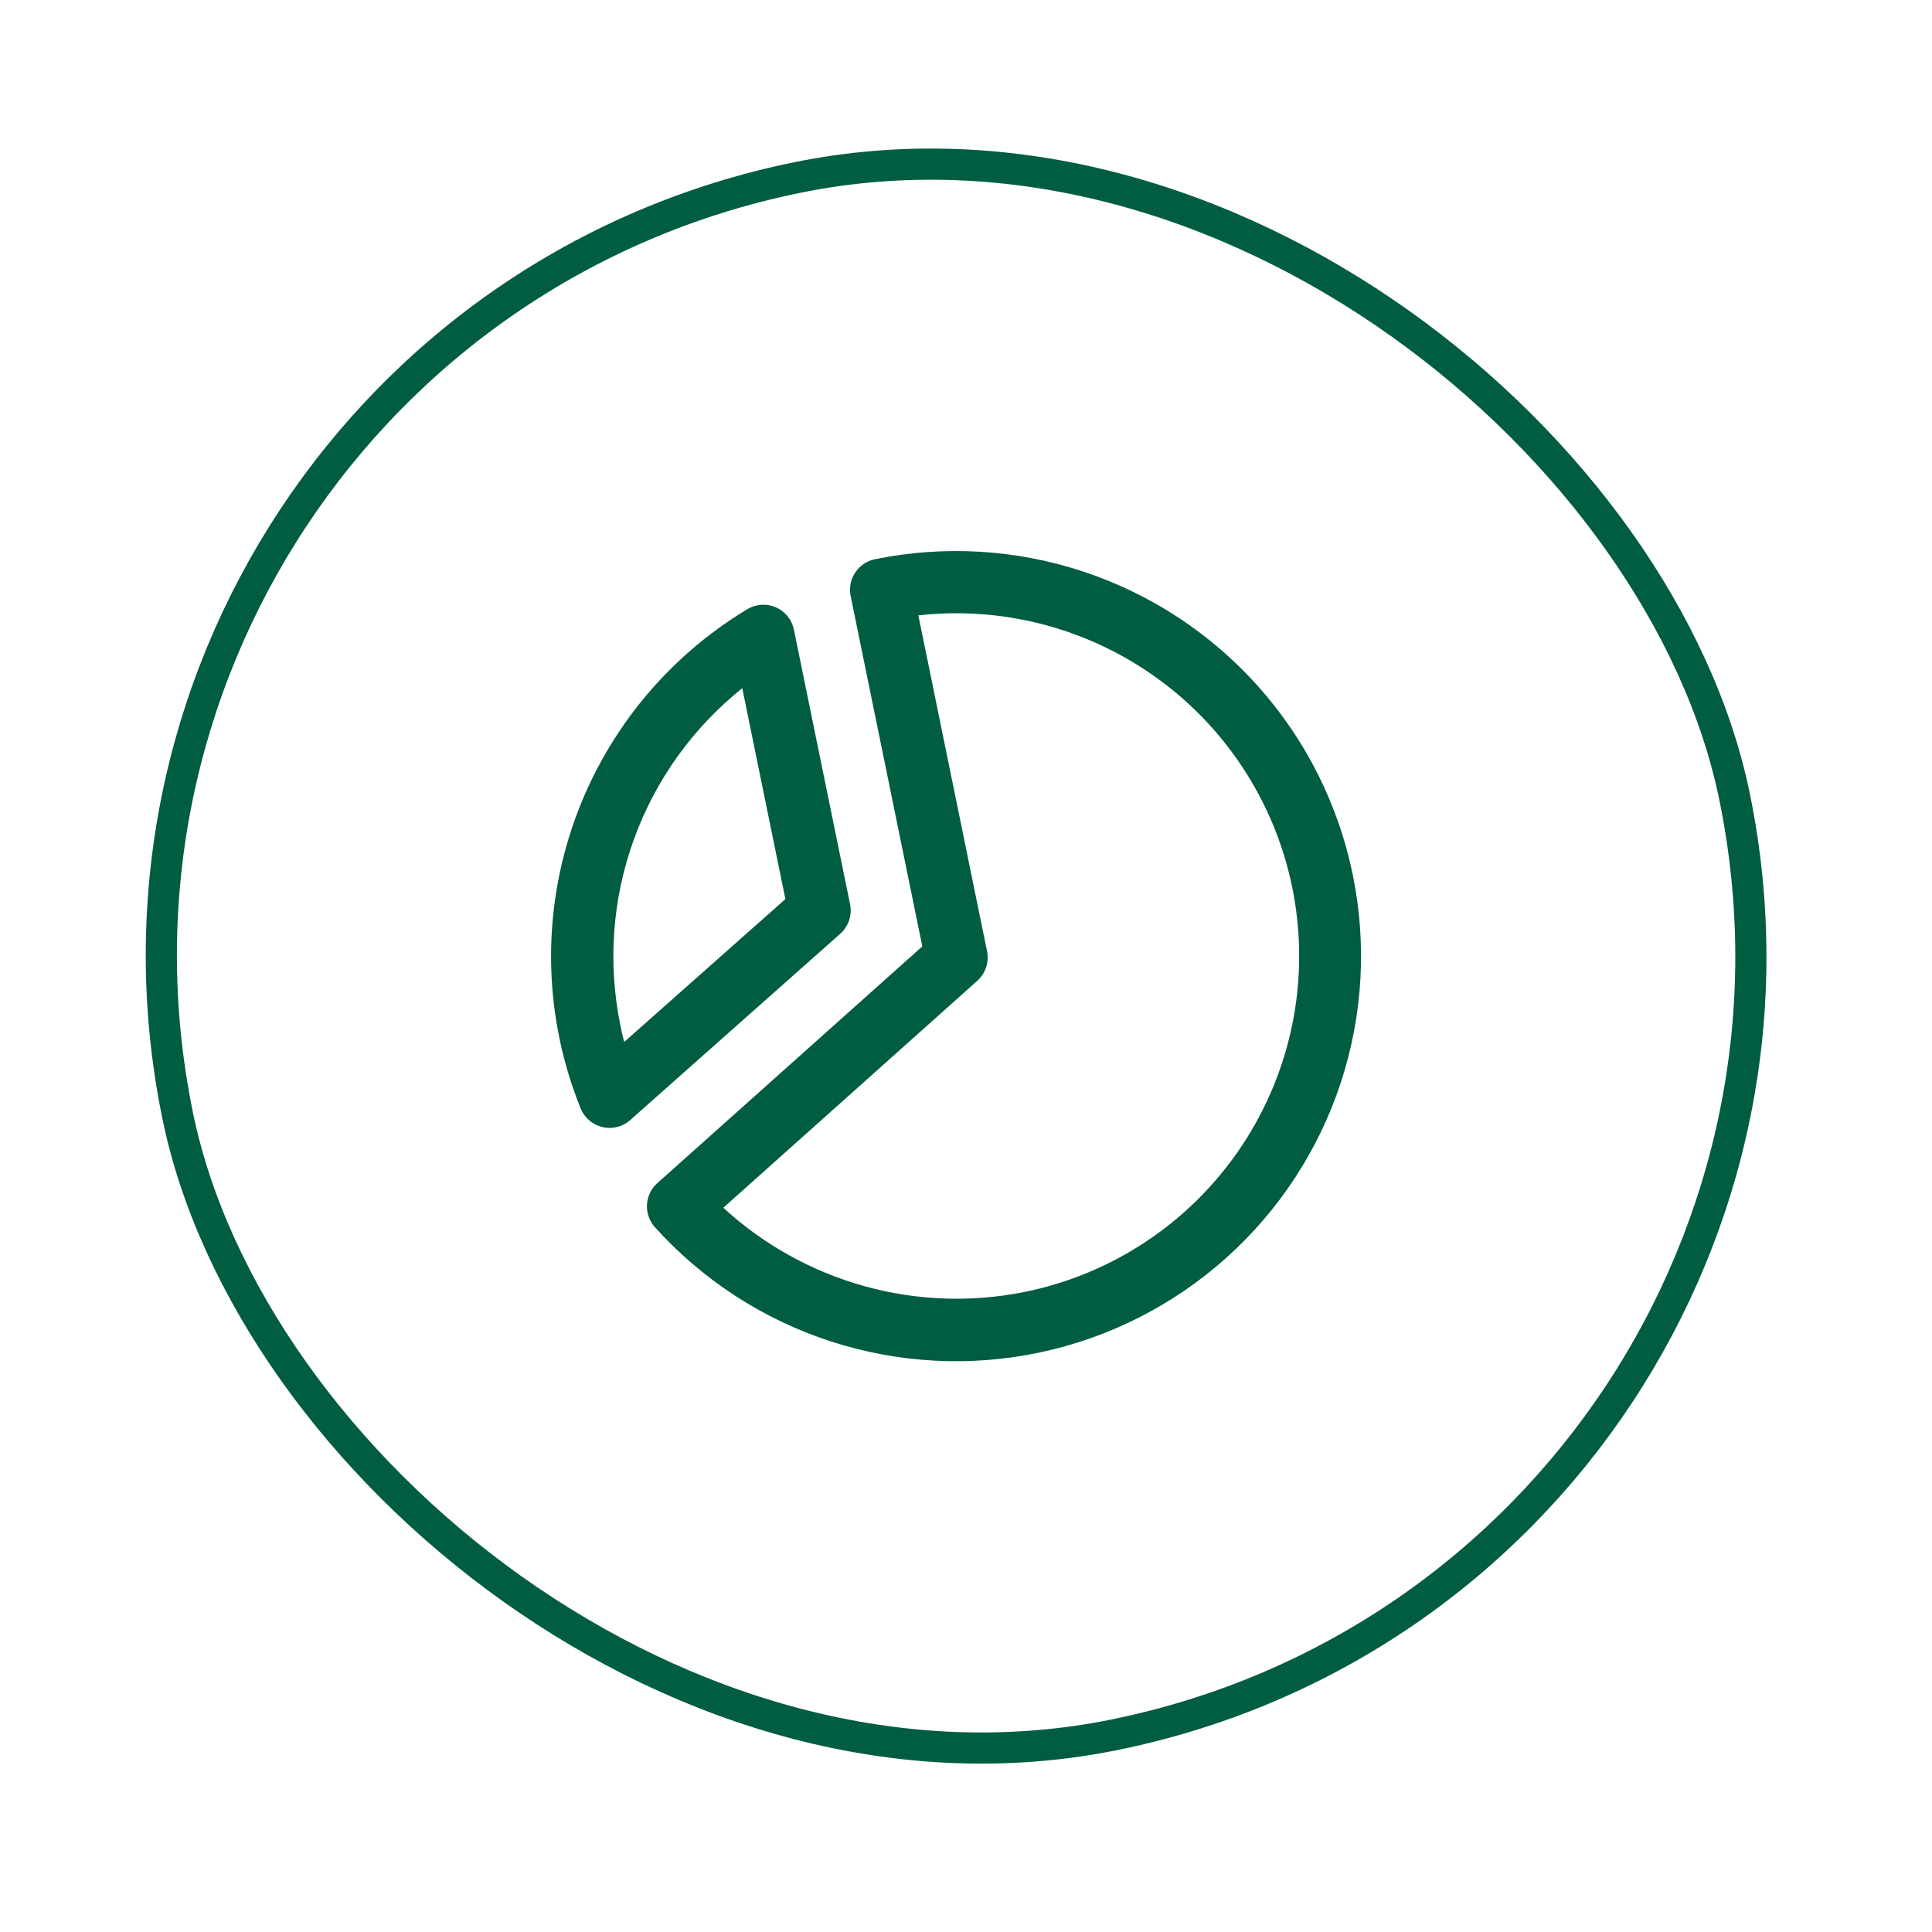
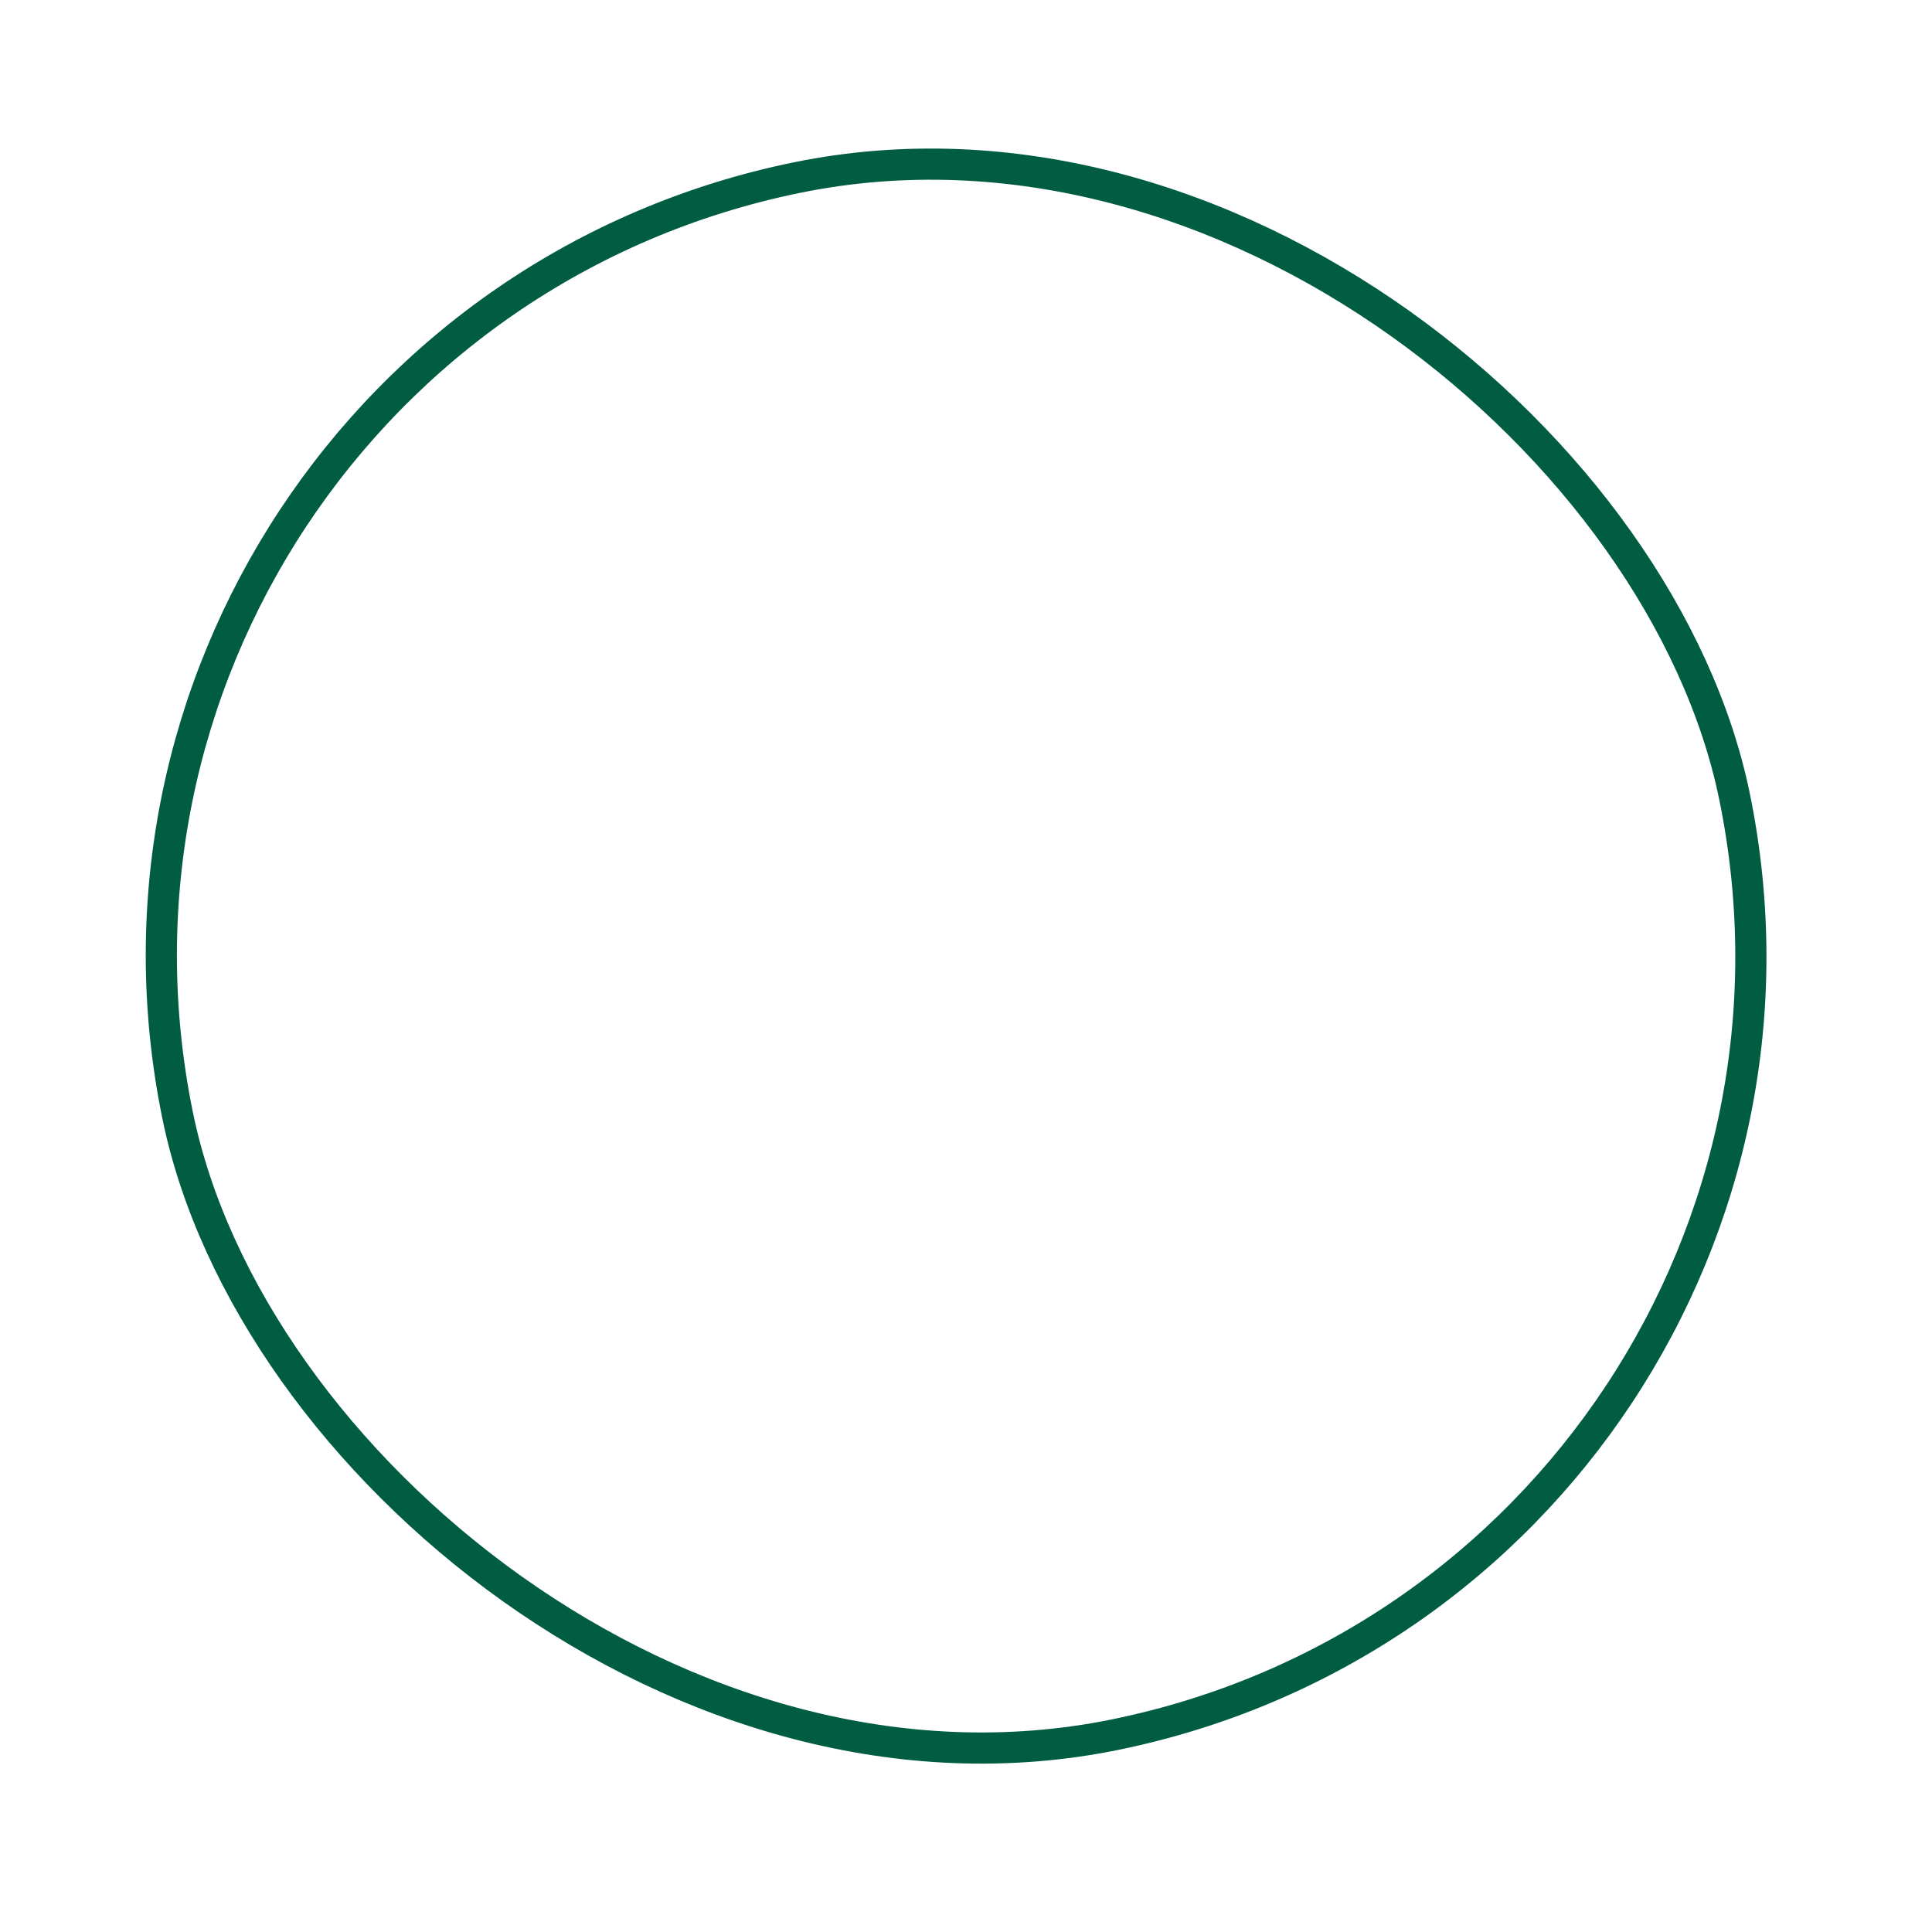
<svg xmlns="http://www.w3.org/2000/svg" width="62" height="62" viewBox="0 0 62 62" fill="none">
  <rect x="0.59" y="10.809" width="51" height="51" rx="25.5" transform="rotate(-11.559 0.59 10.809)" stroke="#015D41" />
-   <path d="M26.963 29.967C27.095 29.85 27.193 29.701 27.249 29.535C27.304 29.368 27.315 29.19 27.28 29.018L25.476 20.2C25.444 20.044 25.374 19.898 25.273 19.775C25.172 19.651 25.044 19.553 24.898 19.49C24.752 19.426 24.592 19.398 24.433 19.408C24.274 19.419 24.12 19.467 23.983 19.549C21.33 21.146 19.334 23.637 18.354 26.573C17.373 29.51 17.473 32.7 18.634 35.571C18.694 35.719 18.788 35.851 18.91 35.955C19.032 36.059 19.177 36.132 19.333 36.169C19.473 36.203 19.62 36.205 19.761 36.176C19.933 36.141 20.093 36.061 20.224 35.944L26.963 29.967ZM23.82 22.085L25.204 28.853L20.033 33.436C19.98 33.254 19.942 33.068 19.905 32.886C19.501 30.9 19.652 28.841 20.343 26.935C21.034 25.029 22.237 23.351 23.82 22.085ZM28.077 17.946C27.817 17.999 27.589 18.153 27.443 18.375C27.297 18.596 27.245 18.866 27.298 19.126L29.598 30.371L21.096 37.967C20.997 38.055 20.917 38.161 20.86 38.28C20.802 38.4 20.769 38.529 20.762 38.661C20.755 38.793 20.774 38.925 20.819 39.049C20.863 39.174 20.931 39.288 21.02 39.386C22.545 41.078 24.487 42.339 26.652 43.044C28.818 43.749 31.13 43.873 33.359 43.404C35.587 42.934 37.653 41.887 39.349 40.368C41.046 38.849 42.314 36.911 43.026 34.748C43.738 32.585 43.869 30.272 43.406 28.043C42.944 25.813 41.904 23.744 40.39 22.042C38.876 20.341 36.942 19.067 34.781 18.348C32.62 17.629 30.309 17.491 28.077 17.946ZM32.886 41.459C31.175 41.804 29.406 41.74 27.725 41.27C26.044 40.8 24.497 39.94 23.212 38.758L31.359 31.478C31.49 31.361 31.589 31.213 31.644 31.046C31.7 30.88 31.711 30.702 31.676 30.53L29.471 19.748C32.285 19.434 35.112 20.217 37.364 21.935C39.616 23.653 41.118 26.173 41.558 28.971C41.998 31.768 41.342 34.628 39.727 36.954C38.112 39.281 35.661 40.894 32.886 41.459Z" fill="#015D41" />
</svg>